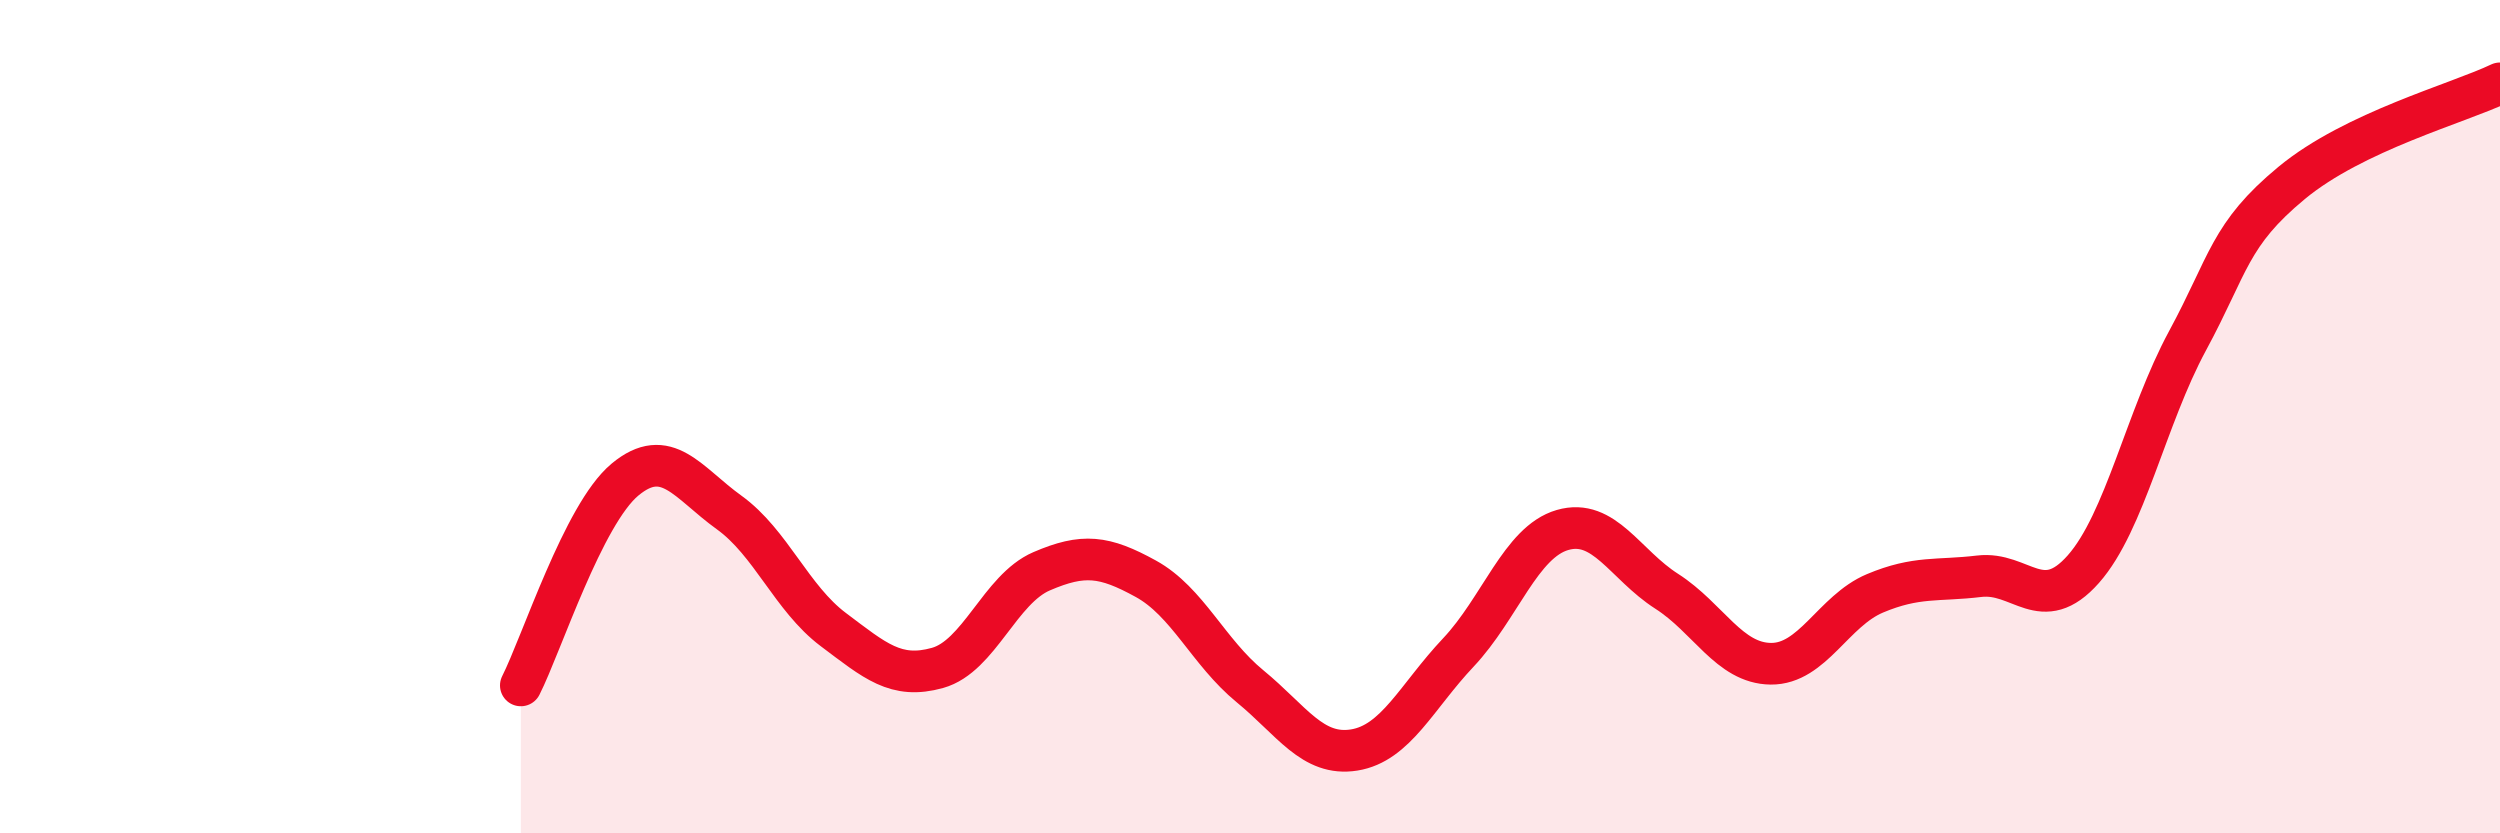
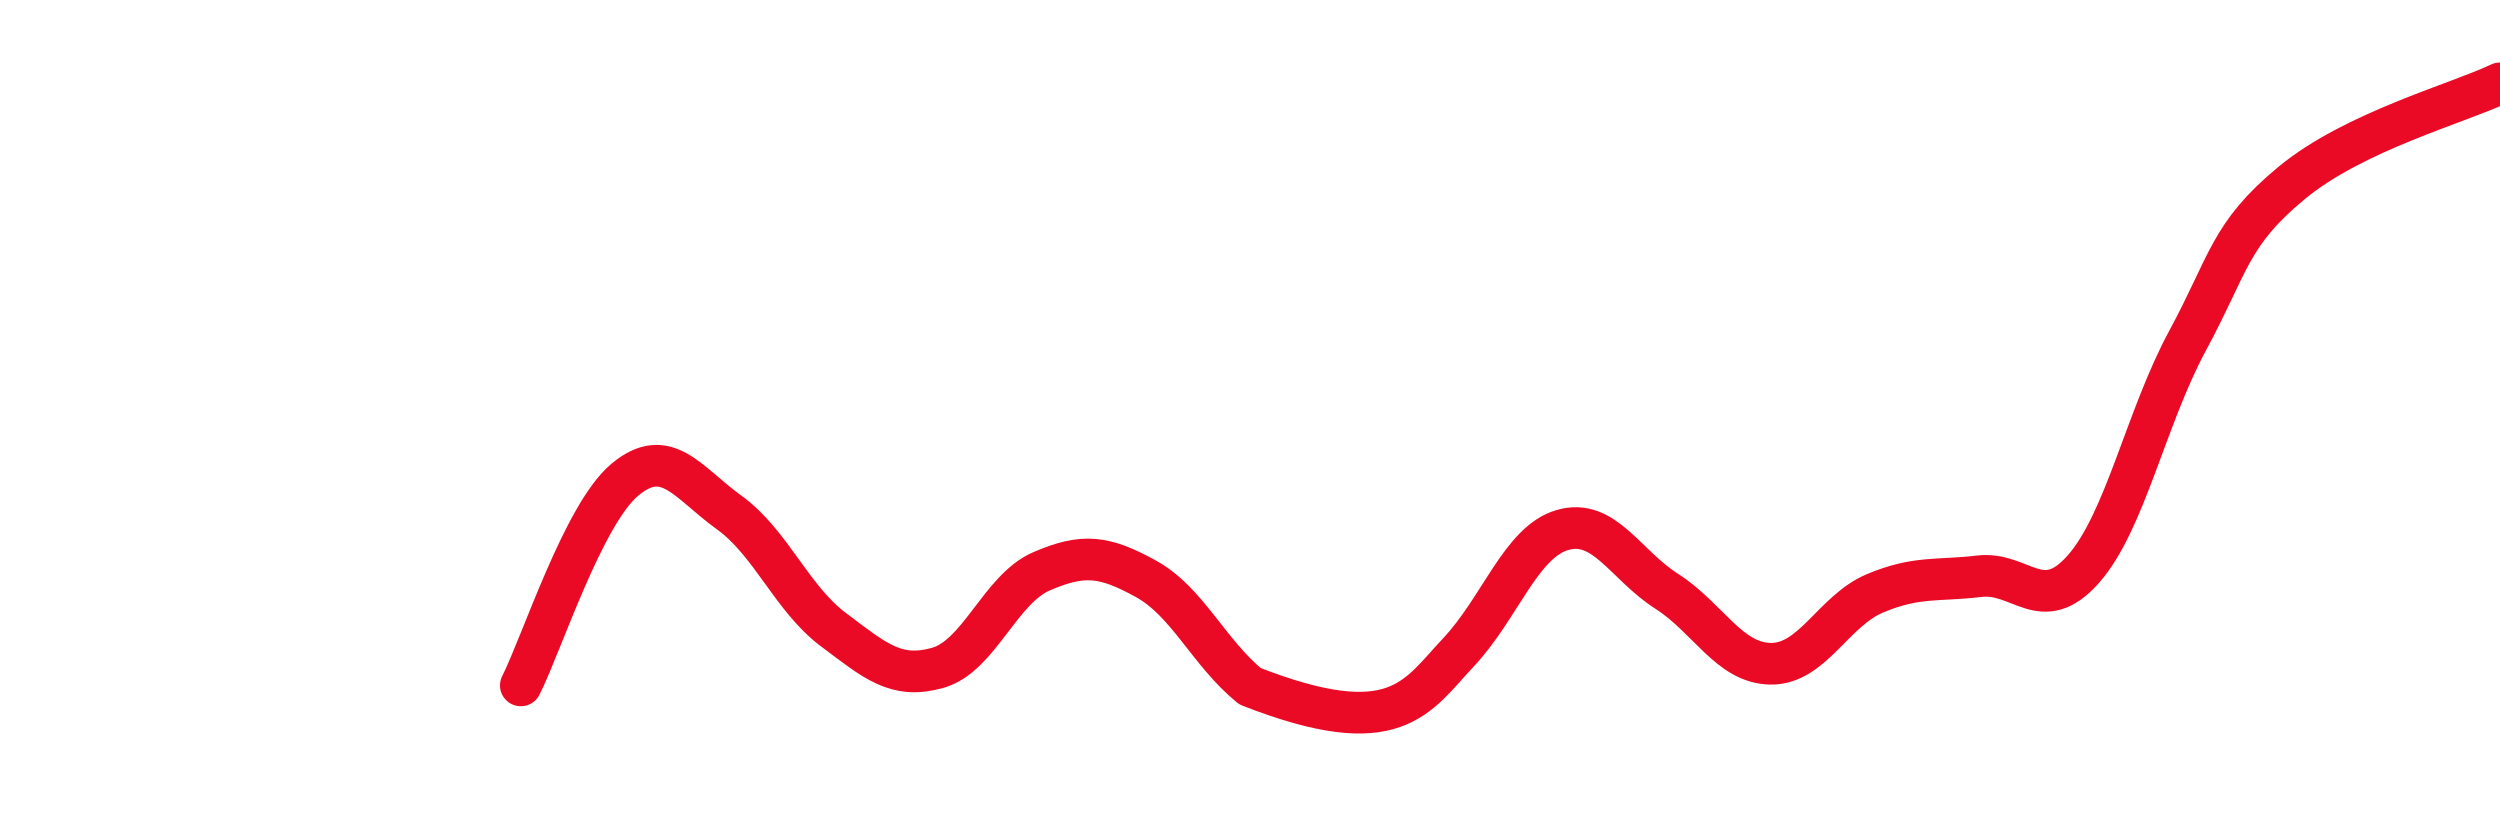
<svg xmlns="http://www.w3.org/2000/svg" width="60" height="20" viewBox="0 0 60 20">
-   <path d="M 12.5,16.45 C 13,15.46 14,12.34 15,11.51 C 16,10.68 16.5,11.58 17.5,12.3 C 18.5,13.02 19,14.36 20,15.11 C 21,15.86 21.5,16.31 22.5,16.03 C 23.5,15.75 24,14.14 25,13.71 C 26,13.28 26.5,13.34 27.5,13.89 C 28.5,14.44 29,15.65 30,16.47 C 31,17.29 31.5,18.16 32.5,18 C 33.5,17.84 34,16.72 35,15.66 C 36,14.6 36.5,13.01 37.5,12.72 C 38.5,12.43 39,13.55 40,14.19 C 41,14.83 41.5,15.92 42.5,15.93 C 43.5,15.94 44,14.66 45,14.24 C 46,13.82 46.5,13.95 47.5,13.83 C 48.5,13.71 49,14.79 50,13.66 C 51,12.53 51.5,10.03 52.5,8.18 C 53.5,6.33 53.5,5.63 55,4.39 C 56.5,3.15 59,2.48 60,2L60 20L12.5 20Z" fill="#EB0A25" opacity="0.1" stroke-linecap="round" stroke-linejoin="round" />
-   <path d="M 12.5,16.45 C 13,15.46 14,12.34 15,11.51 C 16,10.68 16.5,11.58 17.5,12.3 C 18.5,13.02 19,14.36 20,15.11 C 21,15.86 21.5,16.31 22.5,16.03 C 23.5,15.75 24,14.14 25,13.71 C 26,13.28 26.5,13.34 27.5,13.89 C 28.5,14.44 29,15.65 30,16.47 C 31,17.29 31.5,18.16 32.5,18 C 33.5,17.84 34,16.72 35,15.66 C 36,14.6 36.5,13.01 37.5,12.72 C 38.5,12.43 39,13.55 40,14.19 C 41,14.83 41.5,15.92 42.5,15.93 C 43.5,15.94 44,14.66 45,14.24 C 46,13.82 46.5,13.95 47.5,13.83 C 48.5,13.71 49,14.79 50,13.66 C 51,12.53 51.5,10.03 52.5,8.18 C 53.5,6.33 53.5,5.63 55,4.39 C 56.5,3.15 59,2.48 60,2" stroke="#EB0A25" stroke-width="1" fill="none" stroke-linecap="round" stroke-linejoin="round" />
+   <path d="M 12.5,16.45 C 13,15.46 14,12.34 15,11.51 C 16,10.68 16.5,11.58 17.5,12.3 C 18.5,13.02 19,14.36 20,15.11 C 21,15.86 21.5,16.31 22.5,16.03 C 23.5,15.75 24,14.14 25,13.71 C 26,13.28 26.5,13.34 27.5,13.89 C 28.5,14.44 29,15.65 30,16.47 C 33.5,17.84 34,16.72 35,15.66 C 36,14.6 36.5,13.01 37.5,12.72 C 38.5,12.43 39,13.55 40,14.19 C 41,14.83 41.5,15.92 42.5,15.93 C 43.5,15.94 44,14.66 45,14.24 C 46,13.82 46.5,13.95 47.5,13.83 C 48.5,13.71 49,14.79 50,13.66 C 51,12.53 51.5,10.03 52.5,8.18 C 53.5,6.33 53.5,5.63 55,4.39 C 56.5,3.15 59,2.48 60,2" stroke="#EB0A25" stroke-width="1" fill="none" stroke-linecap="round" stroke-linejoin="round" />
</svg>